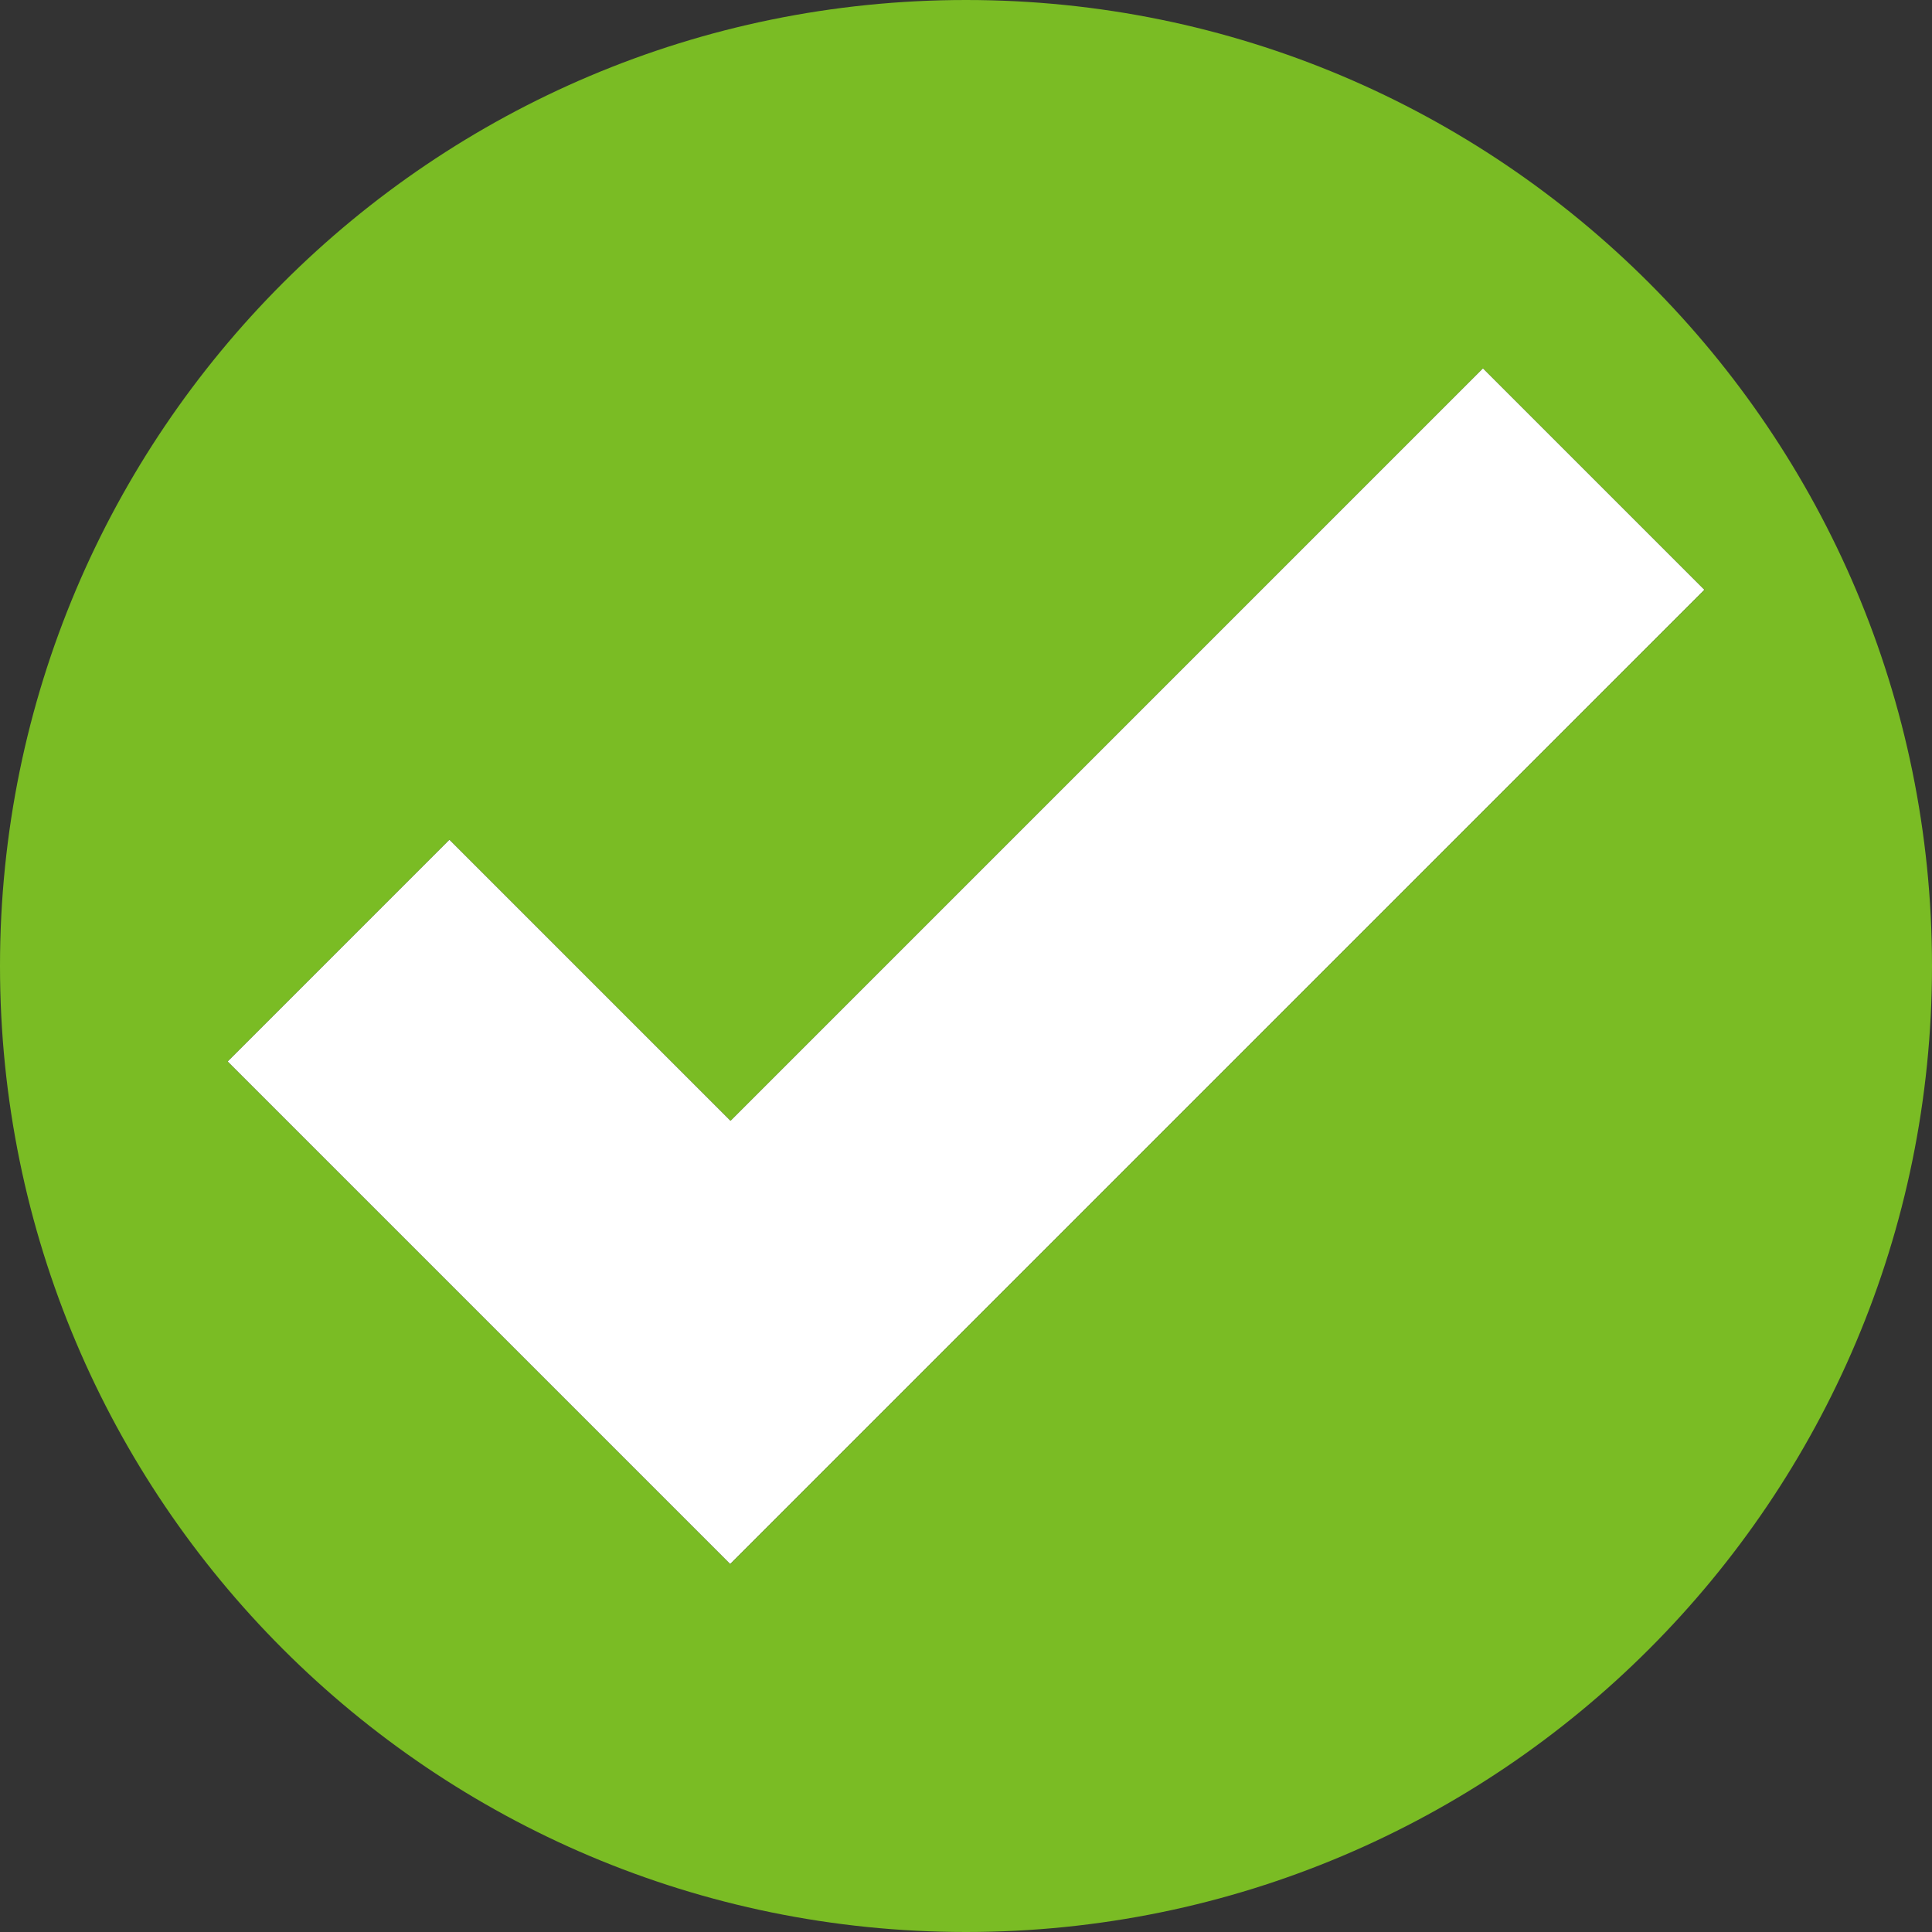
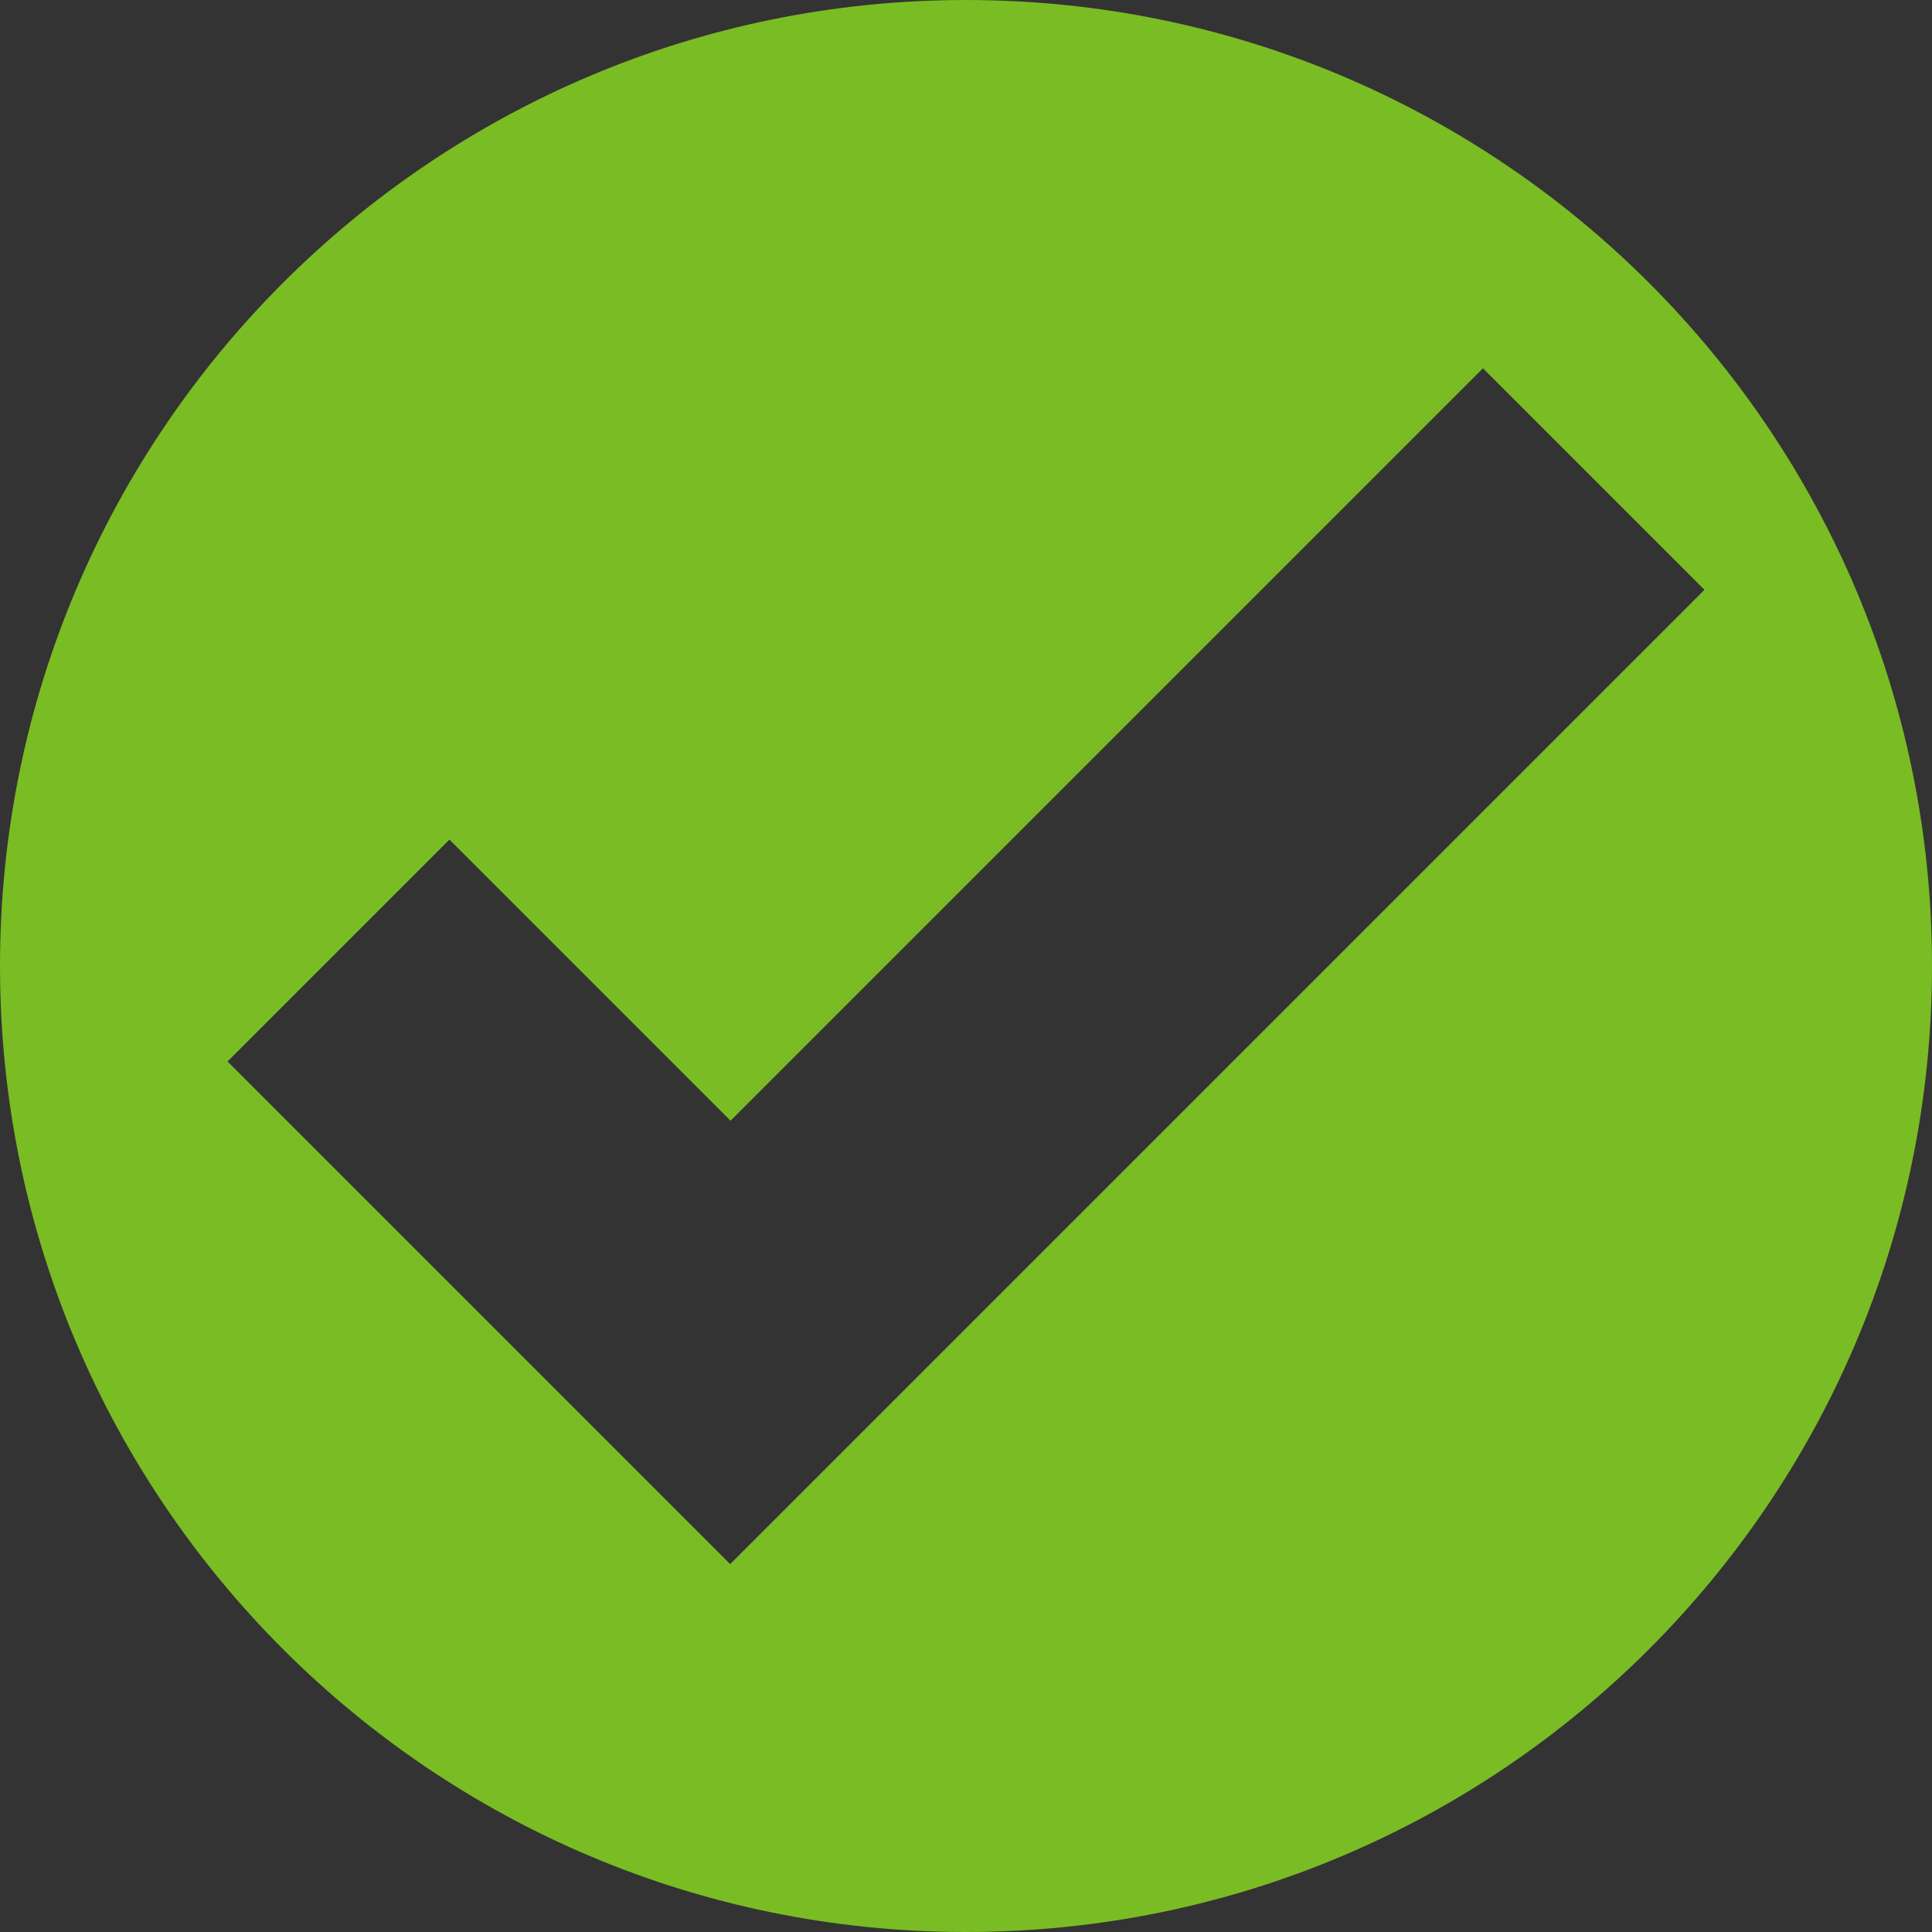
<svg xmlns="http://www.w3.org/2000/svg" viewBox="0 0 512 512">
  <rect x="0" y="0" width="512" height="512" fill="#333333" stroke="none" />
  <defs>
    <style>.cls-1{fill:#fff;}.cls-2{fill:#7abc24;}</style>
  </defs>
  <title>yes</title>
  <g id="Layer_2" data-name="Layer 2">
    <g id="Layer_1-2" data-name="Layer 1">
      <g id="_Group_" data-name="&lt;Group&gt;">
-         <polygon class="cls-1" points="451.7 156.3 210.7 397.3 193.5 414.5 60.3 281.3 119.1 222.5 193.6 297 393 97.6 451.7 156.3" />
        <path class="cls-2" d="M256,0C114.6,0,0,114.6,0,256S114.6,512,256,512,512,397.4,512,256,397.4,0,256,0ZM193.5,414.5,60.3,281.3l58.8-58.8L193.6,297,393,97.6l58.7,58.7-241,241Z" />
      </g>
    </g>
  </g>
</svg>